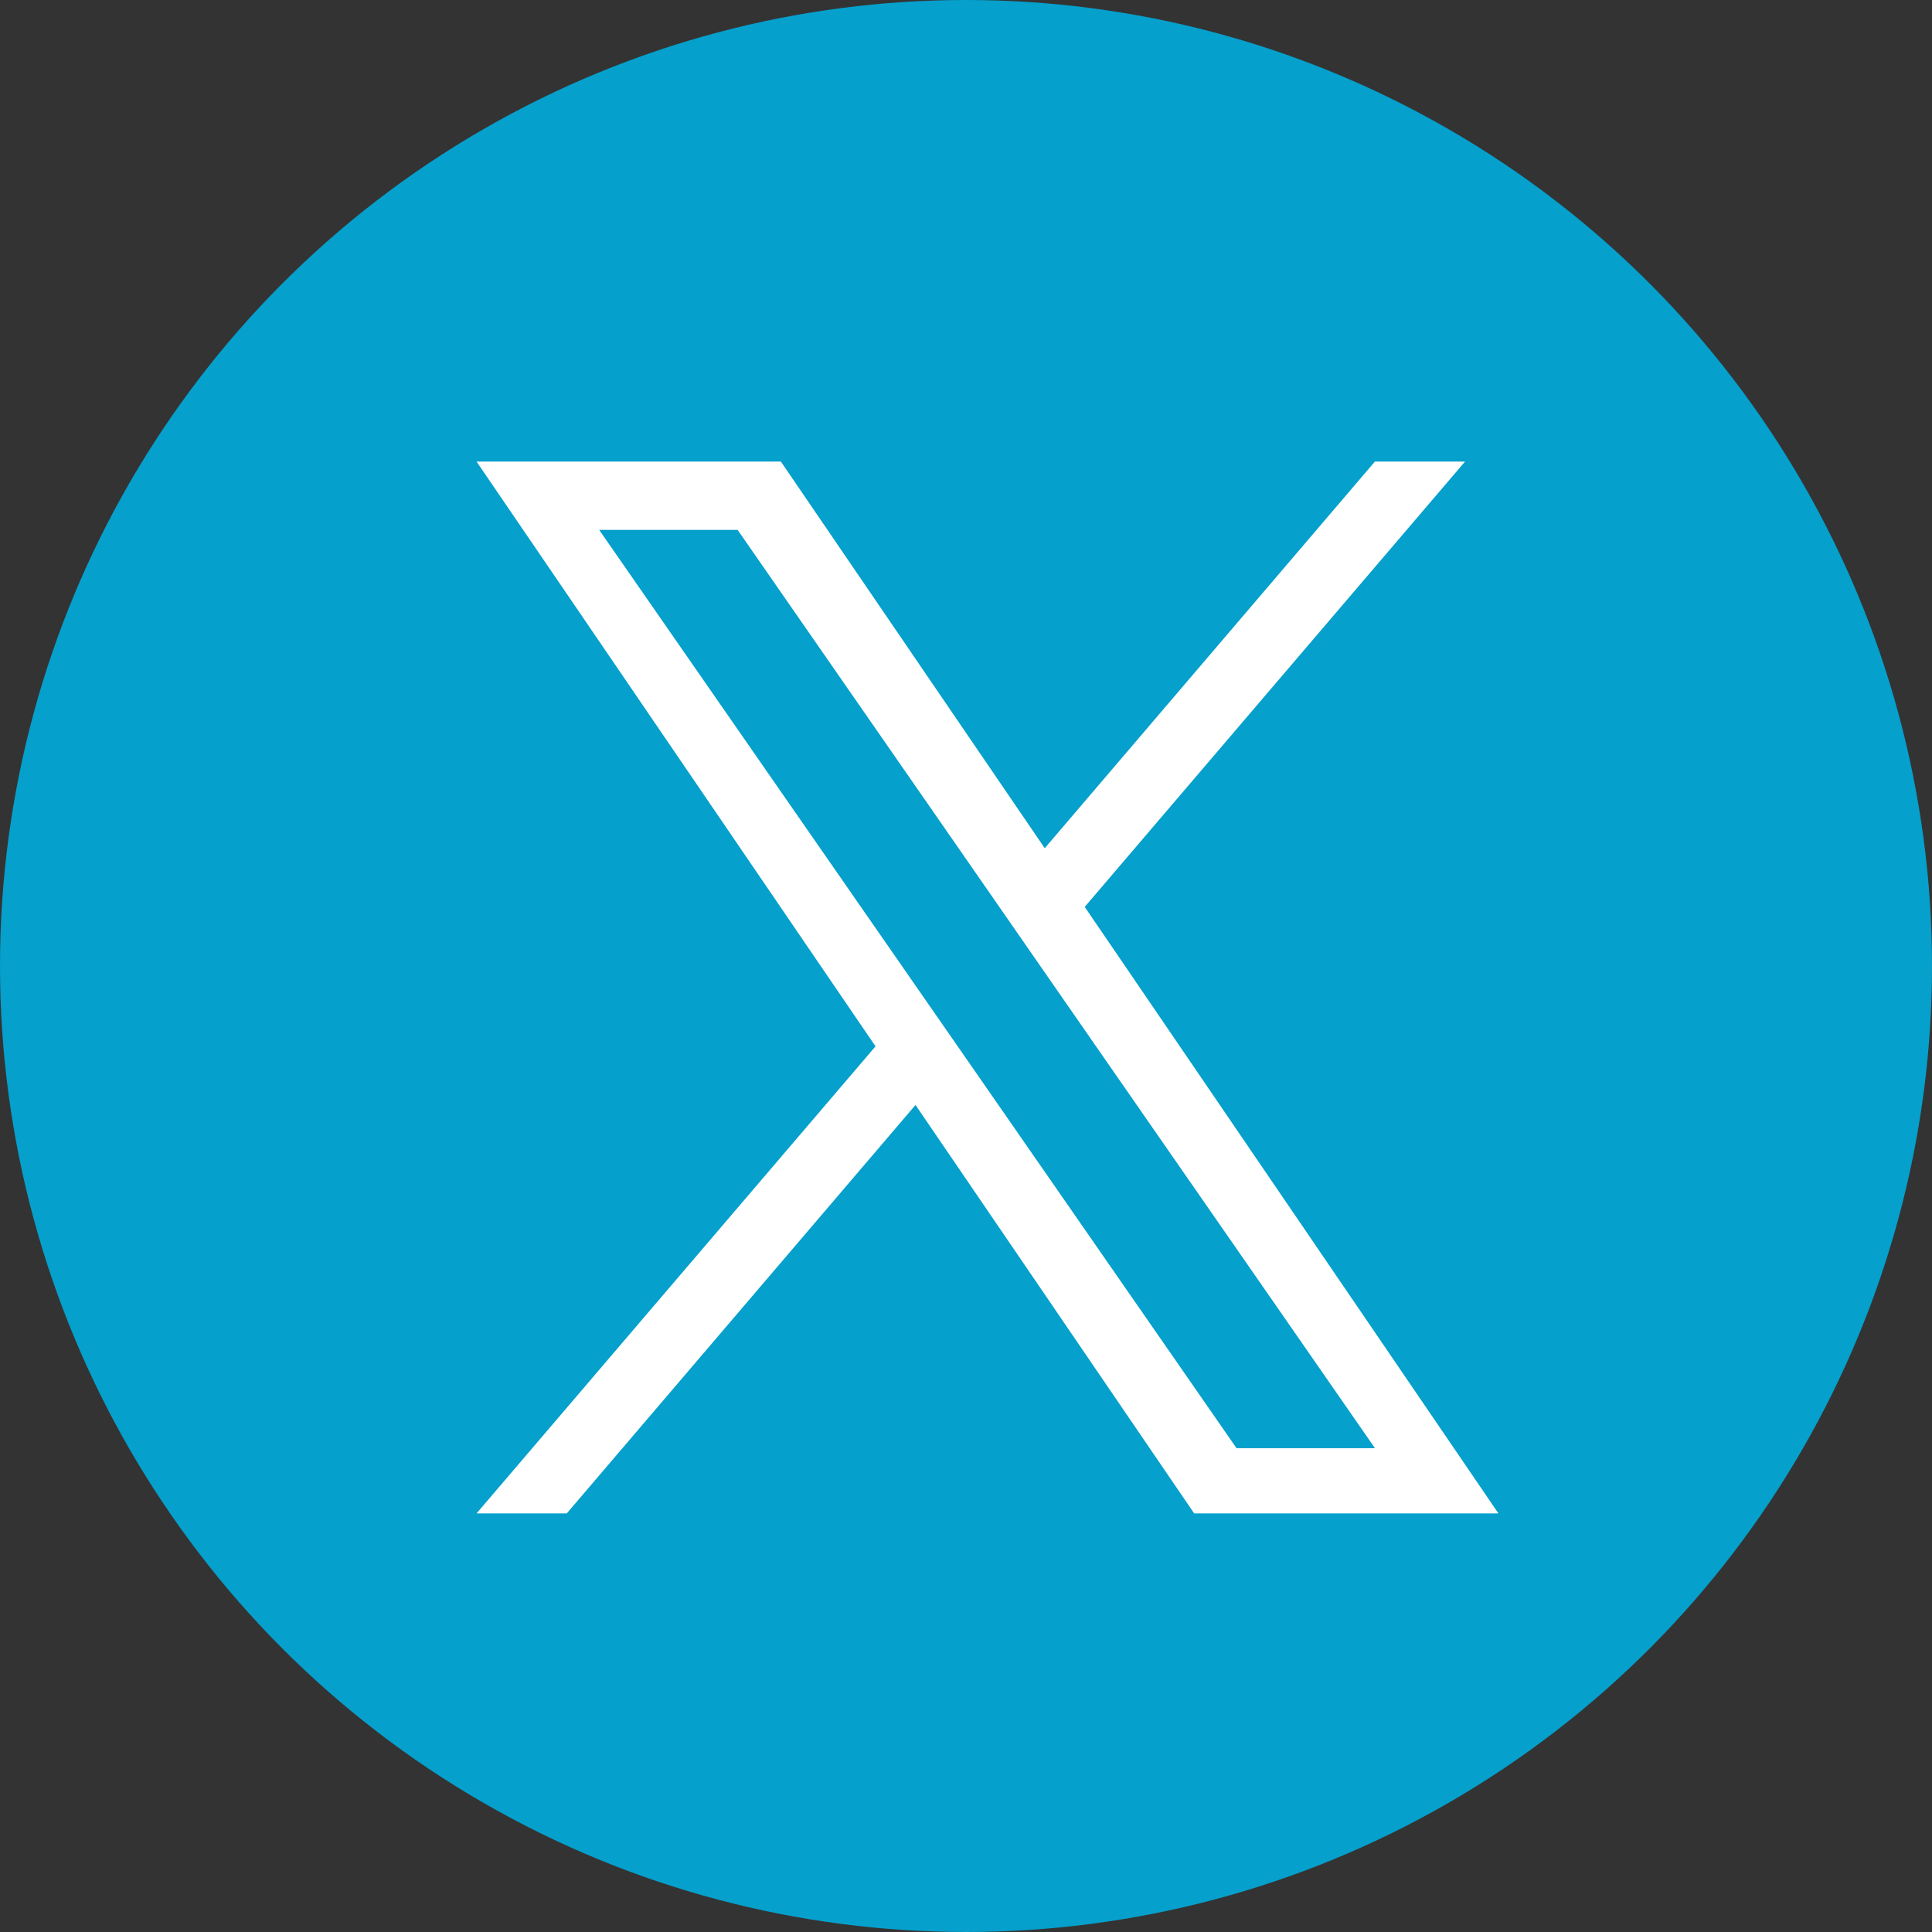
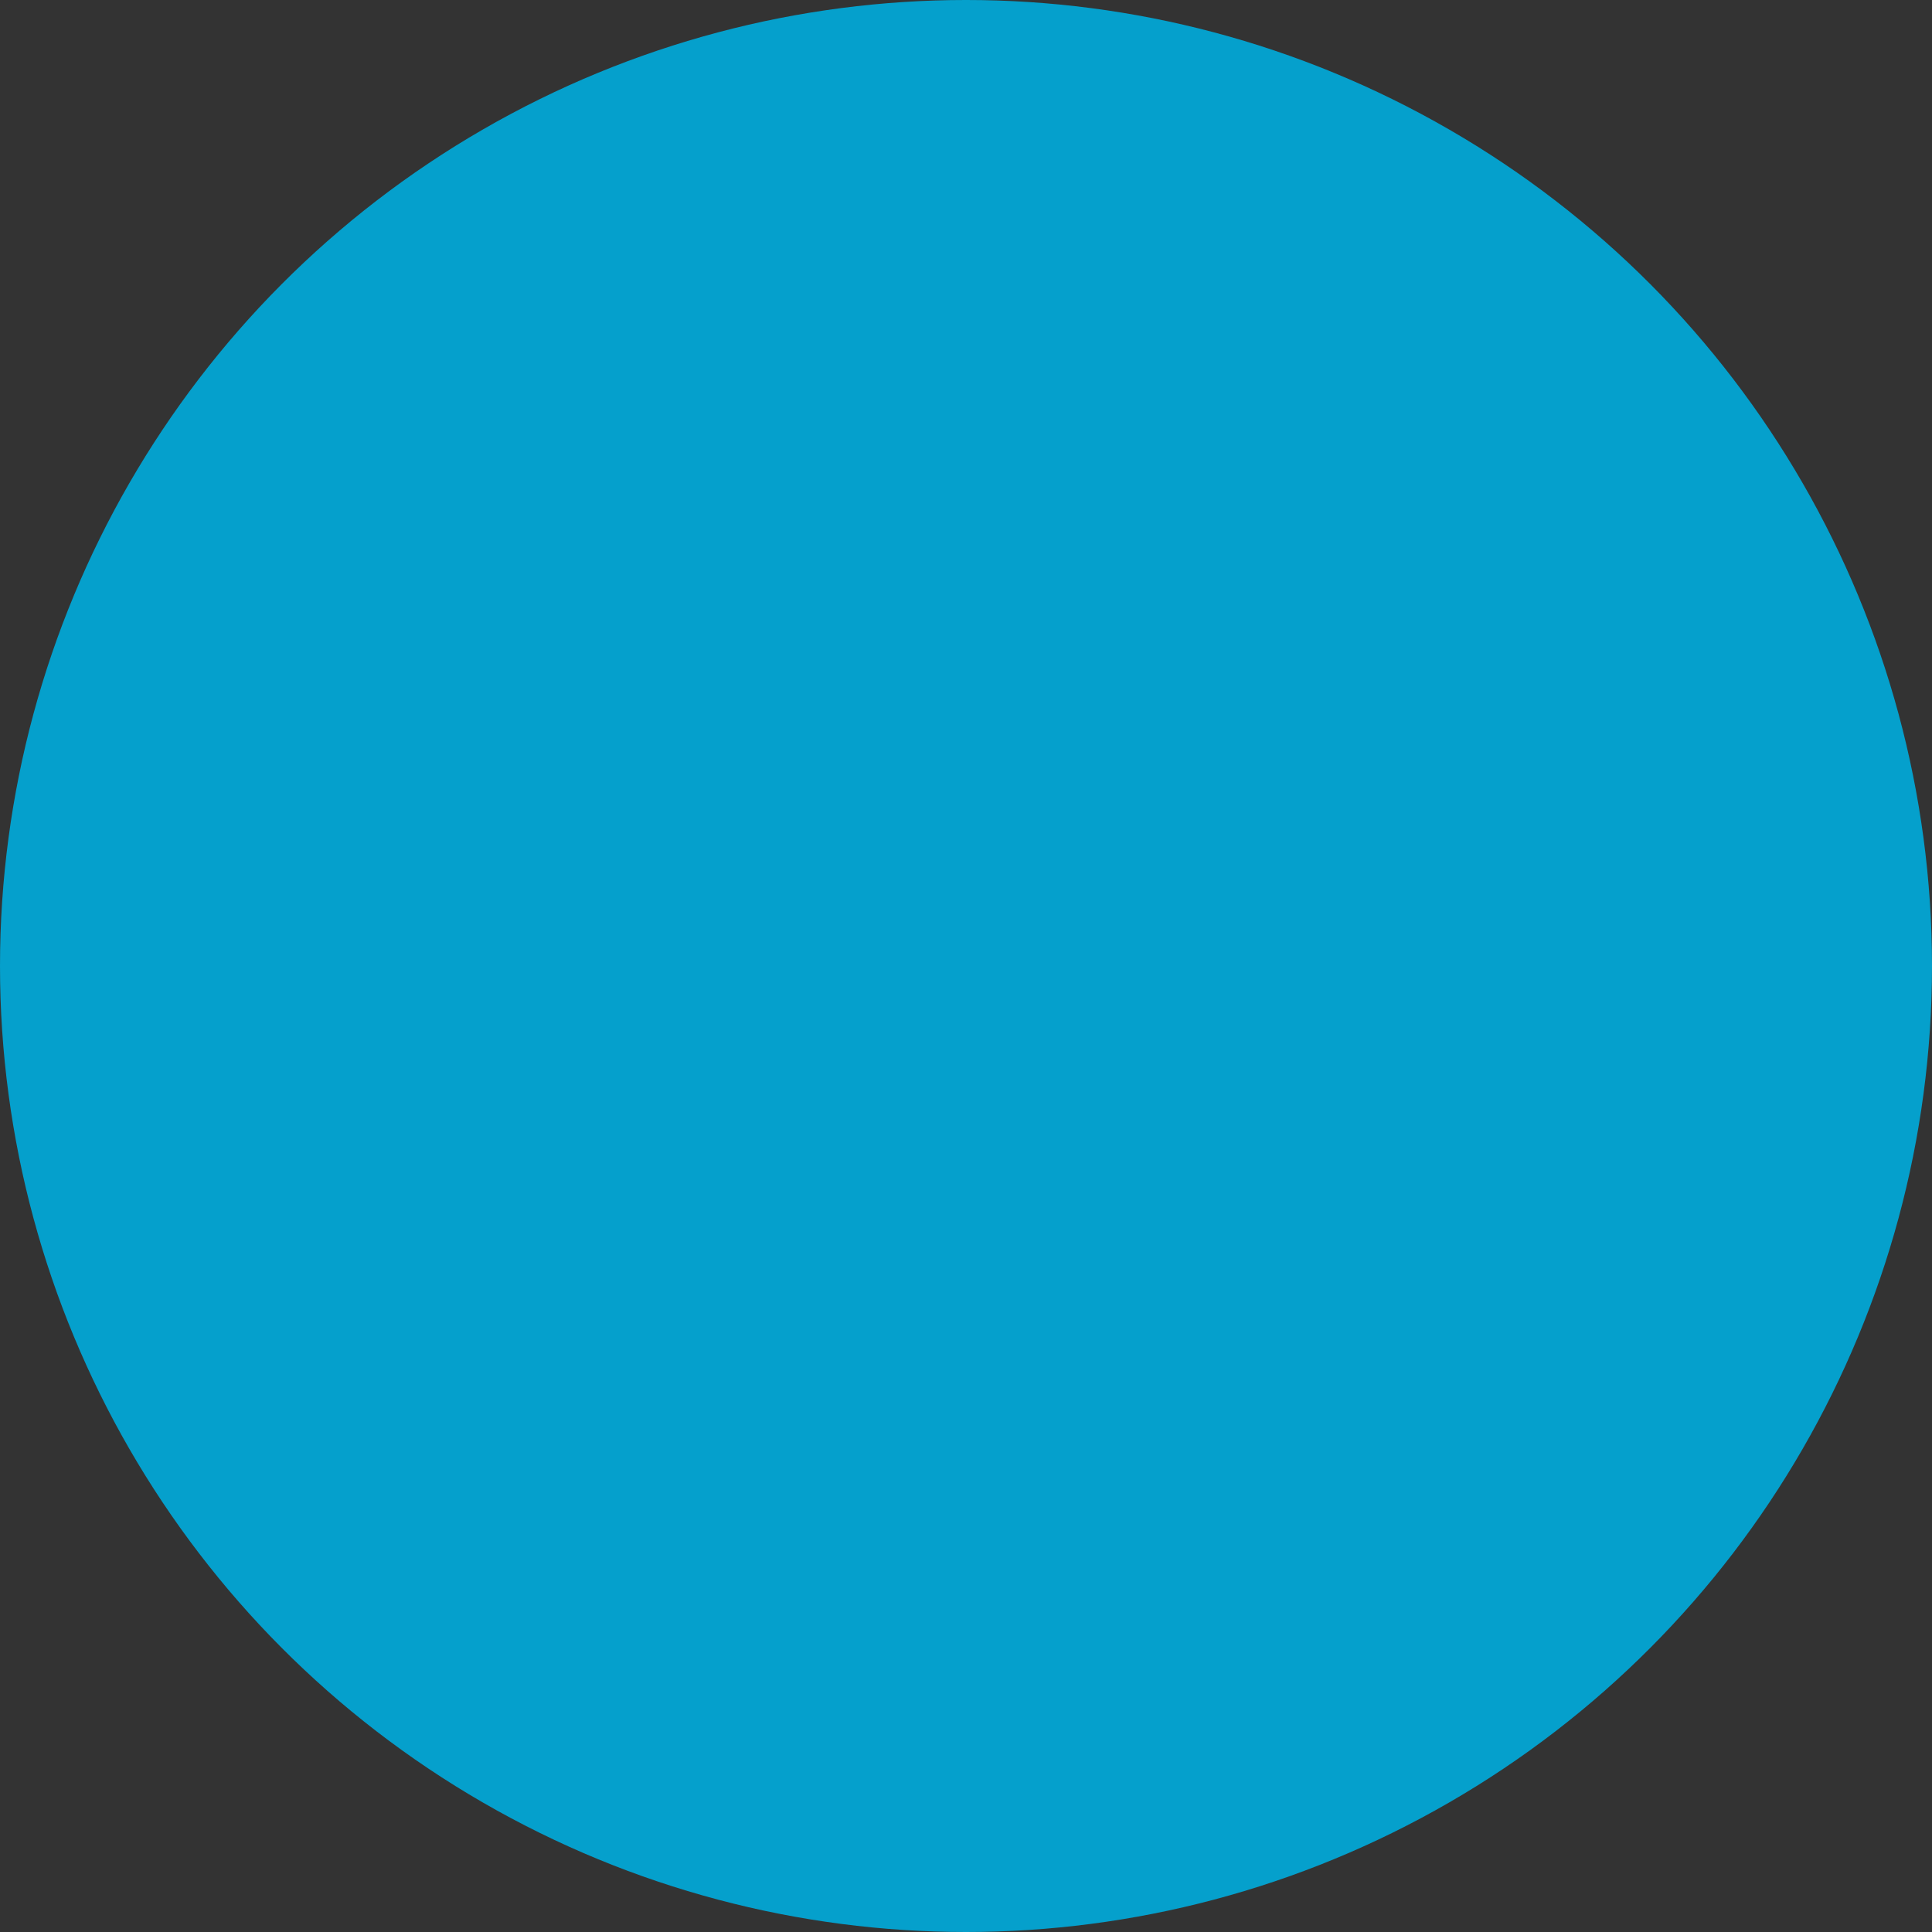
<svg xmlns="http://www.w3.org/2000/svg" width="29" height="29" viewBox="0 0 29 29" fill="none">
  <rect x="0" y="0" width="29" height="29" fill="#333333" stroke="none" />
  <circle cx="14.5" cy="14.5" r="14.5" fill="#05A0CC" />
-   <path d="M16.282 13.613L21.991 6.928H20.638L15.682 12.732L11.721 6.928H7.153L13.142 15.706L7.153 22.717H8.507L13.742 16.586L17.925 22.717H22.492L16.282 13.613ZM14.429 15.783L13.822 14.909L8.994 7.954H11.072L14.968 13.567L15.574 14.441L20.639 21.738H18.561L14.429 15.783Z" fill="white" />
</svg>